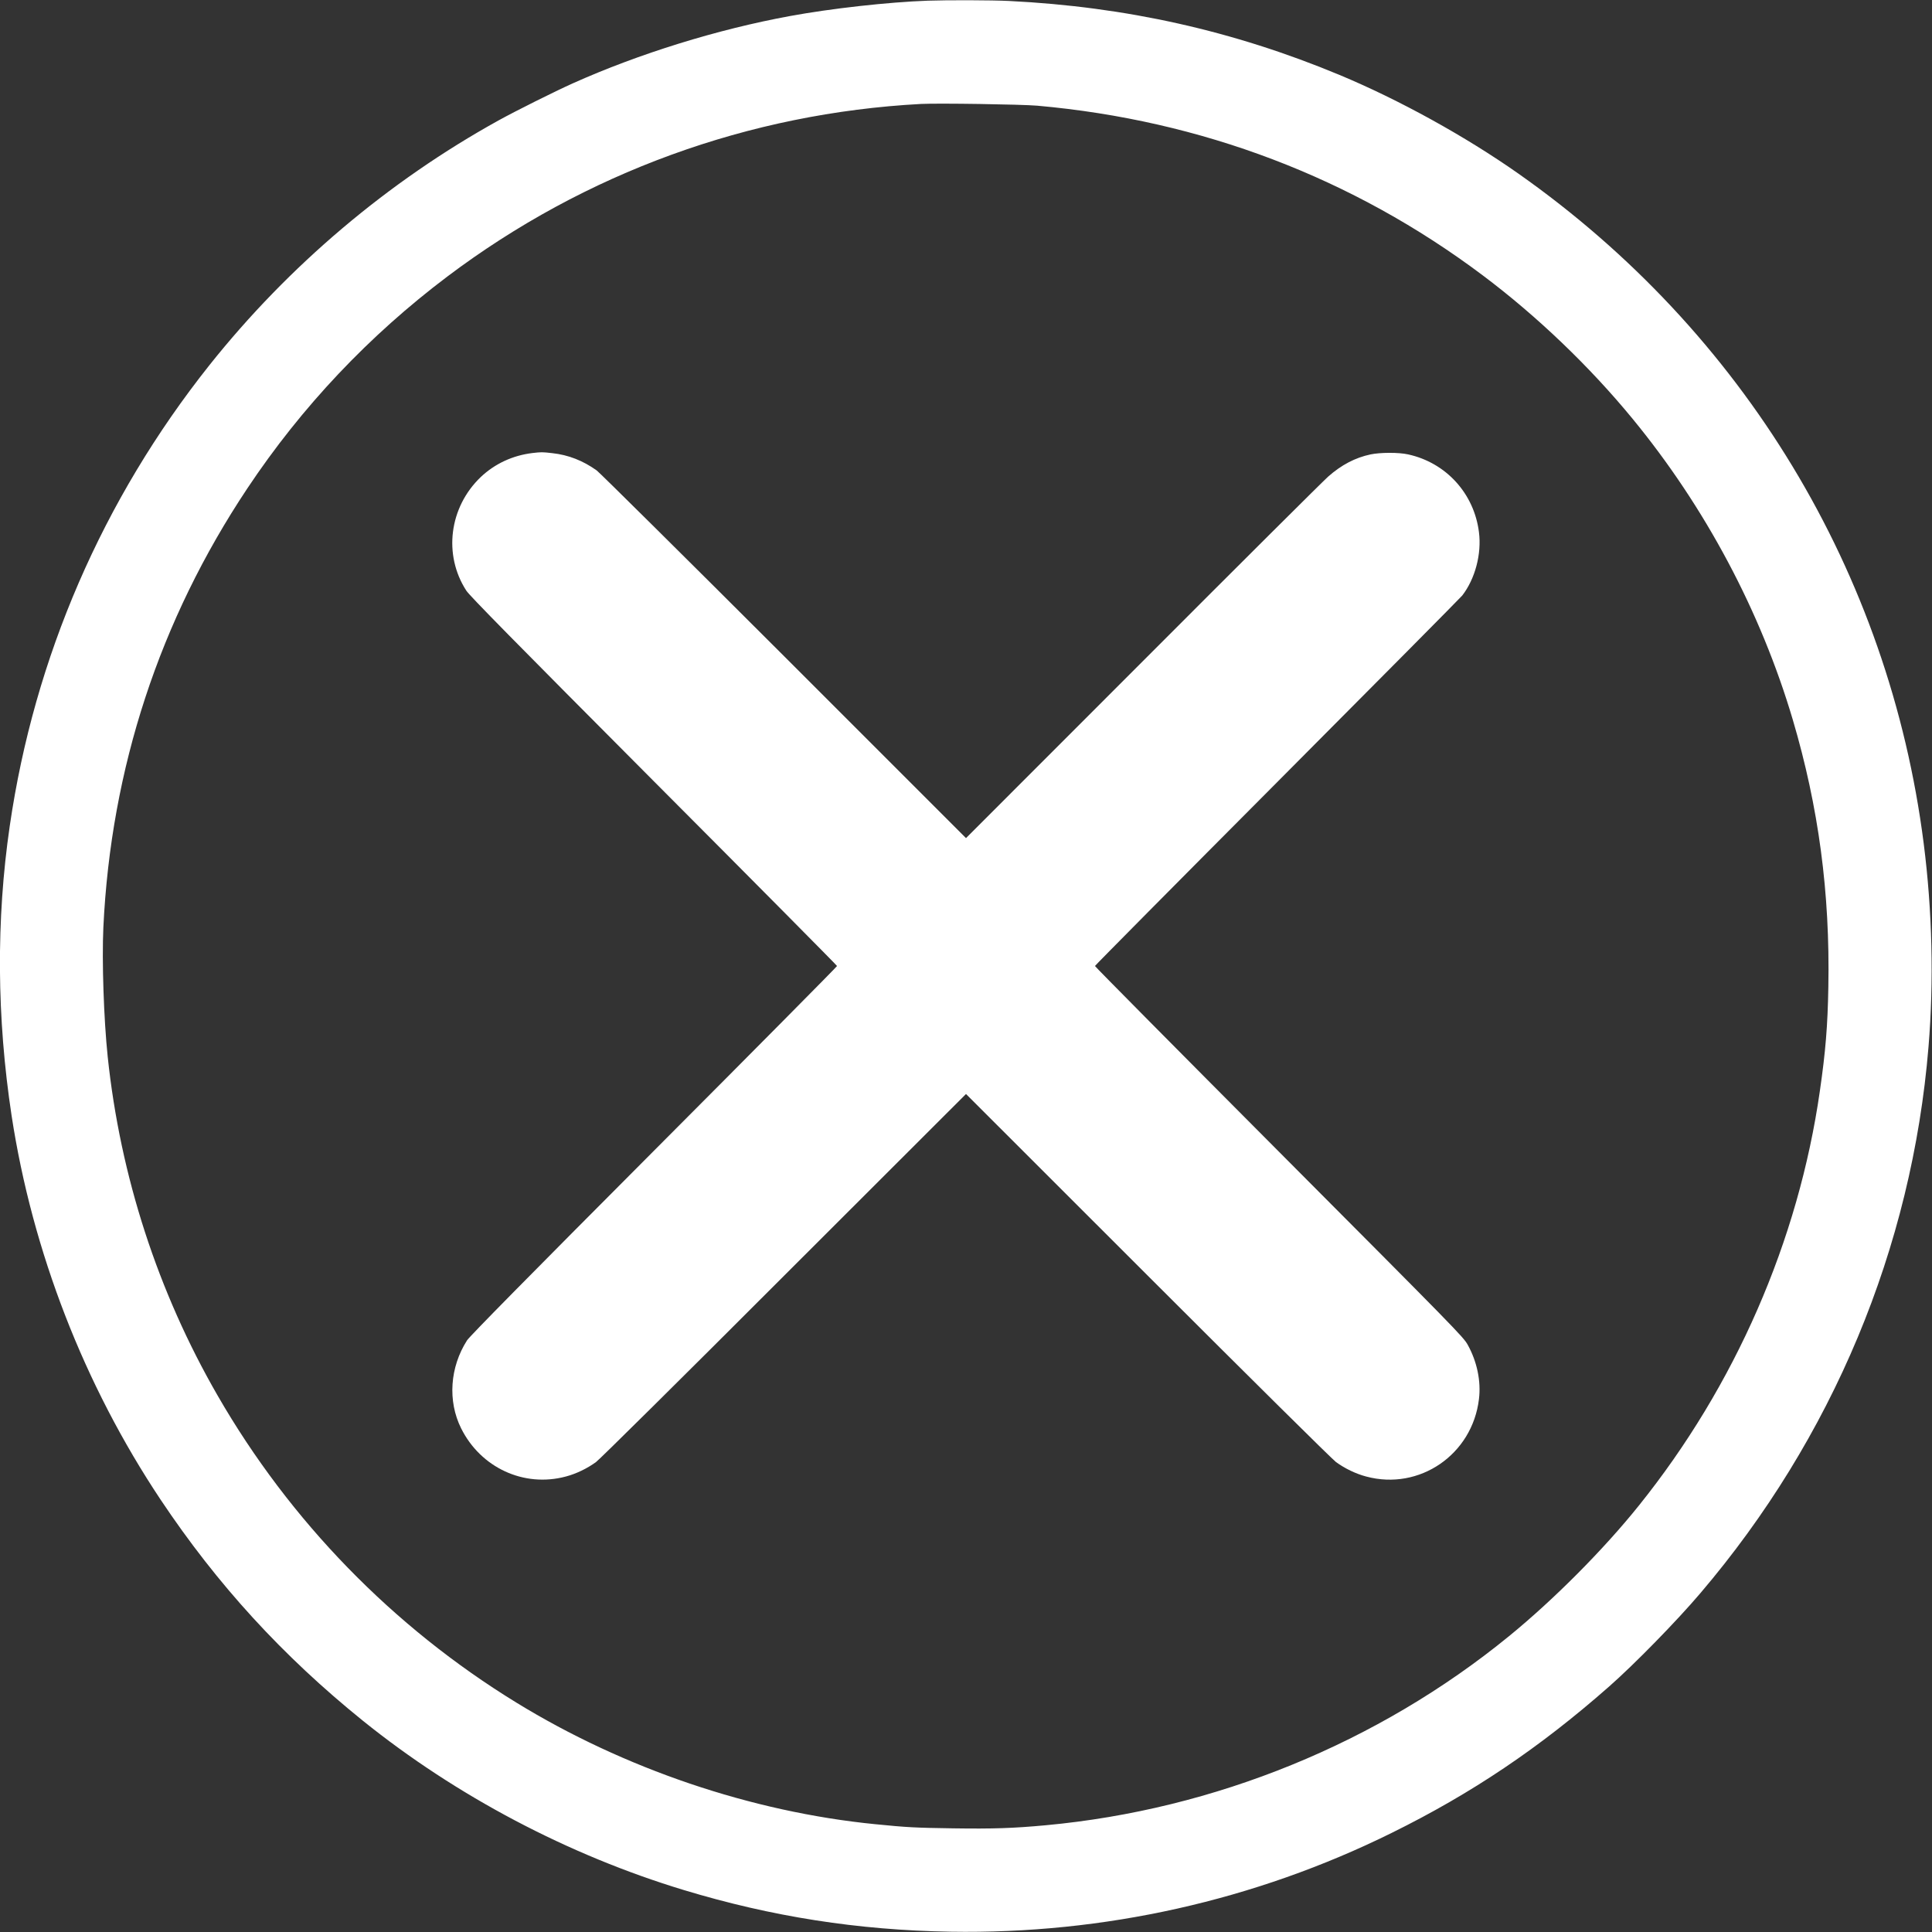
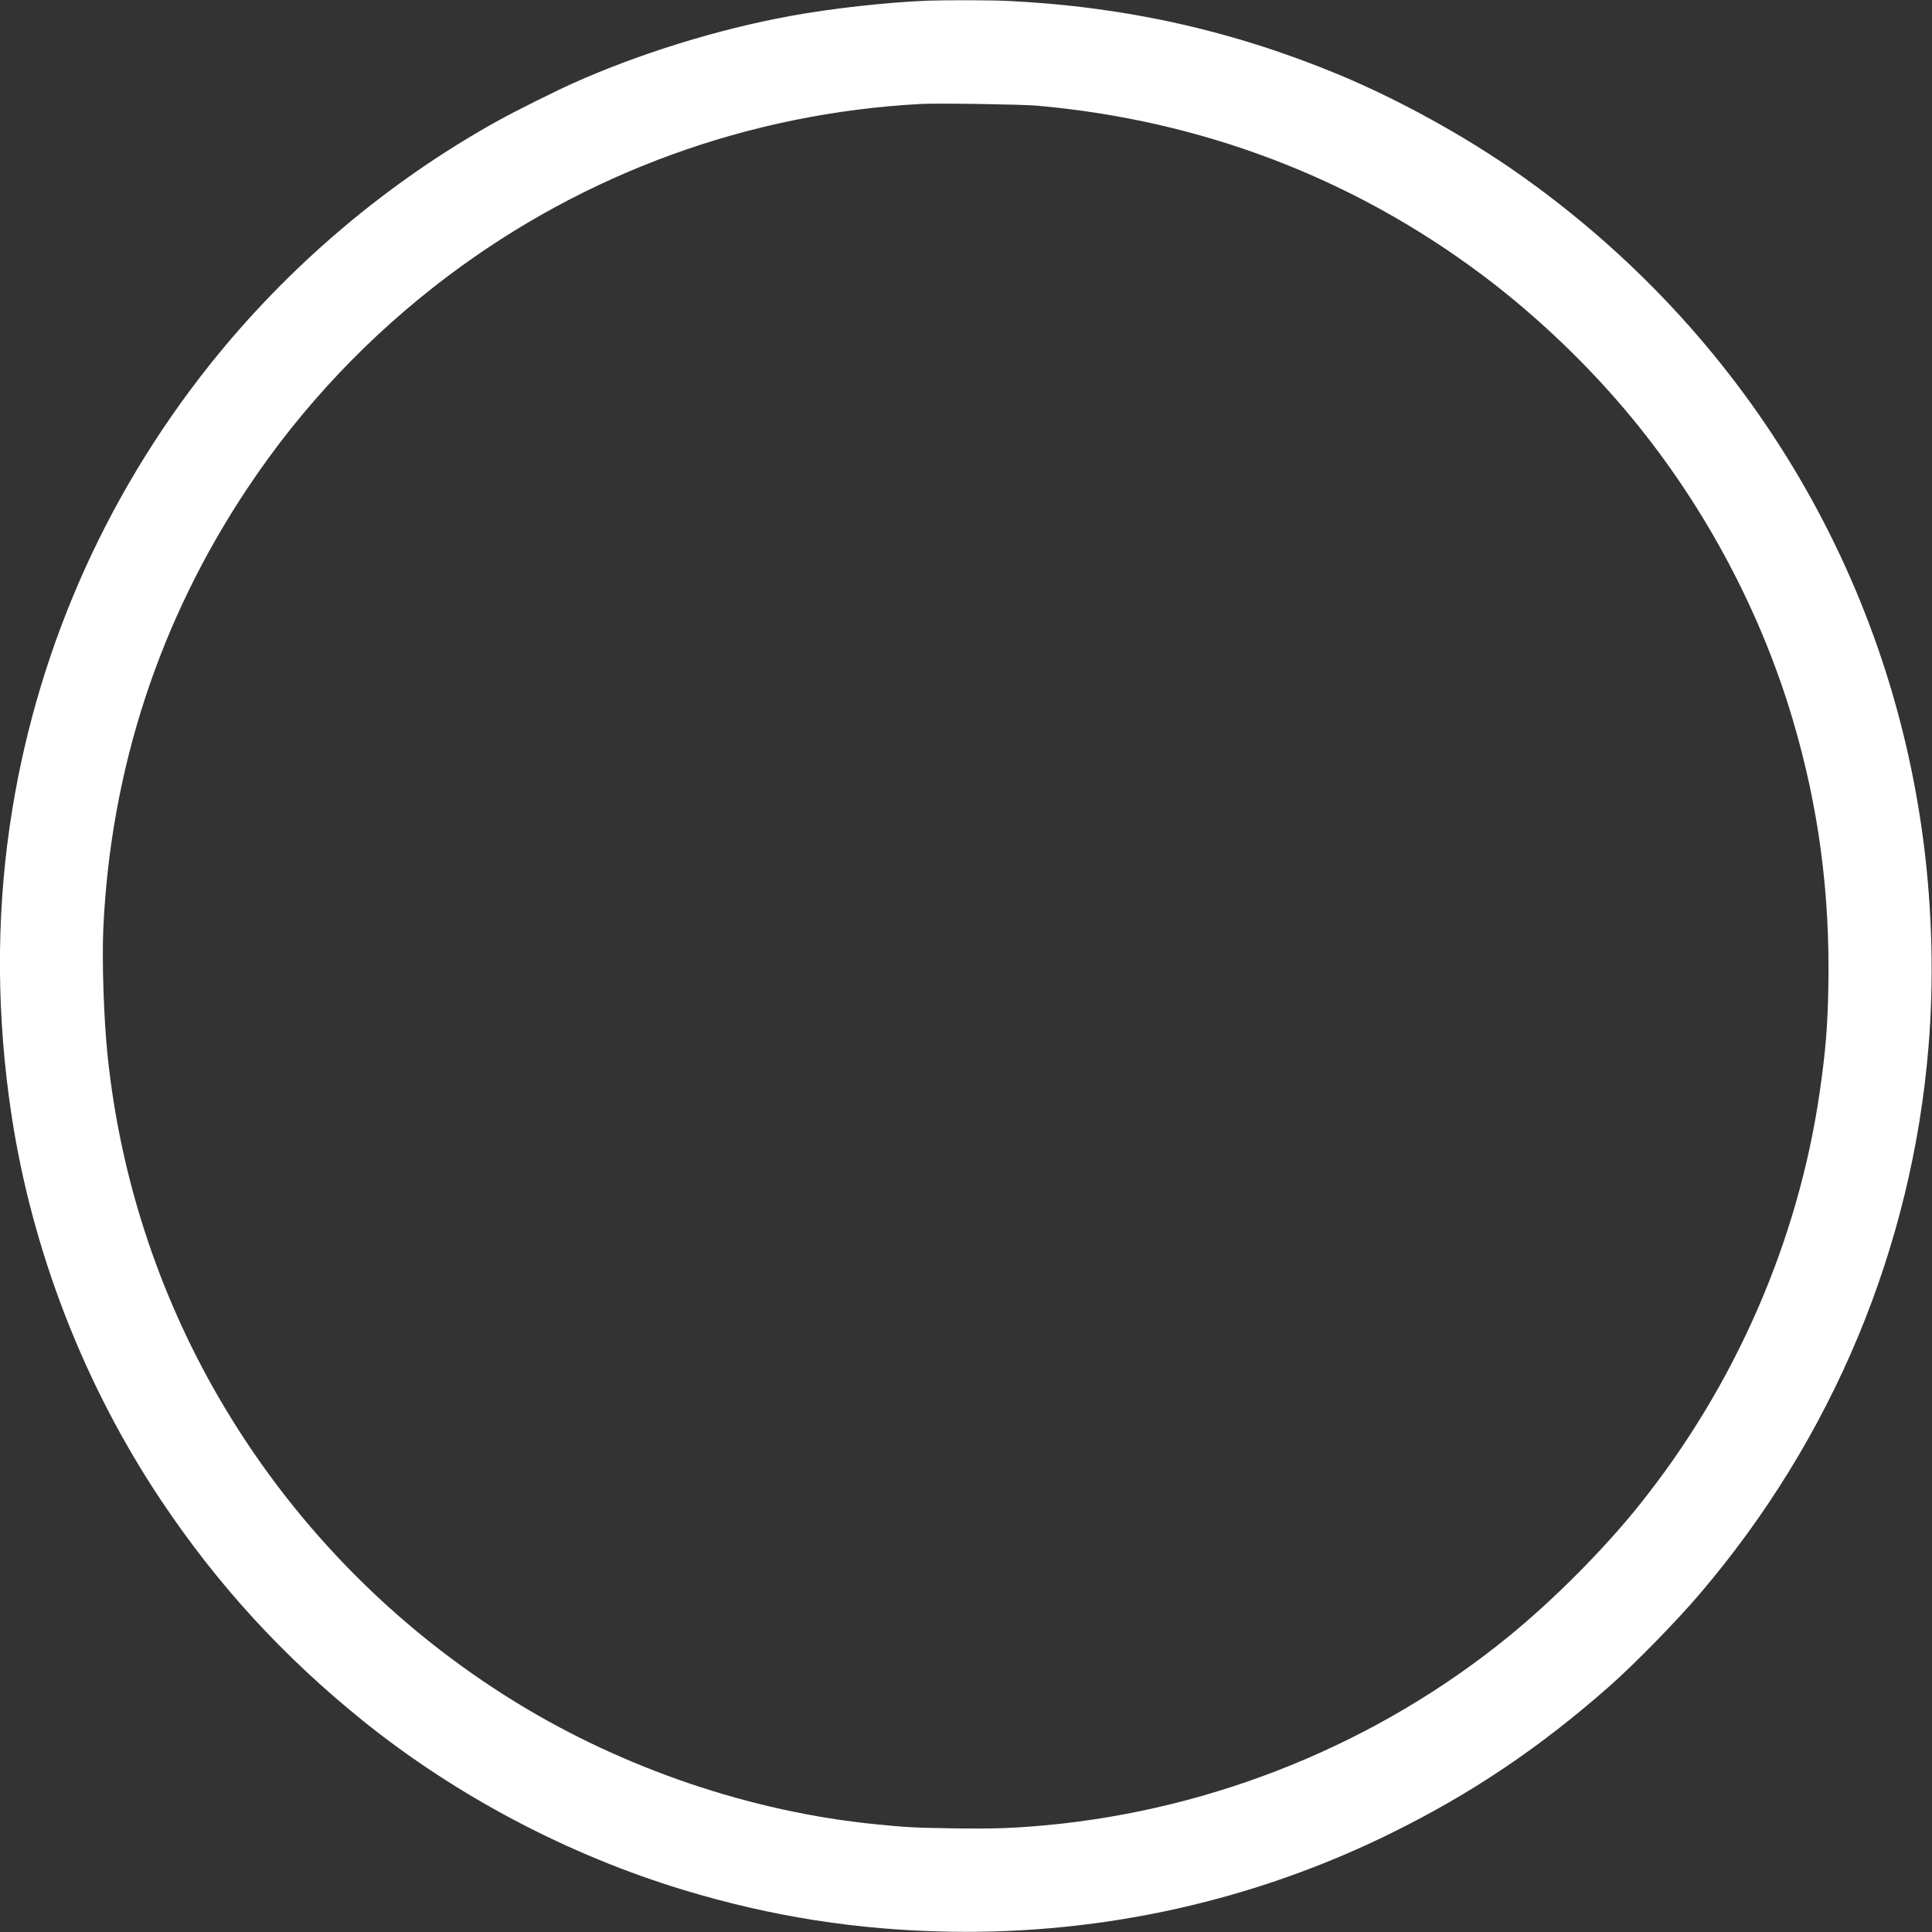
<svg xmlns="http://www.w3.org/2000/svg" version="1.1" id="Layer_1" x="0px" y="0px" viewBox="0 0 2000 2000" style="enable-background:new 0 0 2000 2000;" xml:space="preserve">
  <rect x="0" y="0" width="2000" height="2000" fill="#333333" stroke="none" />
  <style type="text/css">
	.st0{fill:#FFFFFF;}
</style>
  <g transform="translate(0,2000) scale(0.1,-0.1)">
    <path class="st0" d="M9605,19993c-414-15-1003-81-1427-159c-752-138-1564-390-2249-697c-185-83-588-284-767-383   c-1145-633-2175-1505-2994-2534c-1104-1389-1813-3024-2067-4770c-142-972-135-1986,19-2999c215-1406,751-2788,1543-3976   c586-878,1263-1618,2096-2290c965-777,2125-1389,3321-1751C7988,159,8880,19,9840,3c1587-26,3150,323,4565,1022   c833,411,1533,883,2250,1514c265,233,701,679,945,966c1370,1607,2193,3578,2364,5660c56,680,39,1407-50,2104   c-358,2804-1865,5294-4196,6934c-549,386-1234,764-1853,1022c-1096,456-2207,705-3420,765C10264,19999,9809,20000,9605,19993z    M10737,18906c1701-151,3268-747,4613-1757c562-422,1107-944,1551-1485c752-915,1326-1994,1658-3115c267-903,386-1792,368-2764   c-7-405-29-672-88-1080c-222-1549-876-3048-1873-4290c-365-455-879-972-1344-1352c-1355-1106-3046-1796-4797-1958   c-338-31-542-38-957-32c-400,6-476,10-808,43c-1280,127-2601,575-3715,1259c-1278,784-2344,1880-3092,3178   c-620,1075-1008,2272-1138,3507c-41,392-61,994-45,1340c78,1645,582,3181,1491,4545c562,844,1260,1582,2072,2194   c1423,1072,3122,1690,4902,1785C9713,18933,10573,18920,10737,18906z" />
-     <path class="st0" d="M5510,15310c-204-25-388-111-533-248c-327-312-390-805-150-1176c34-53,487-513,1941-1973   c1044-1047,1897-1908,1897-1913c0-6-853-867-1896-1913C5474,6788,4860,6165,4835,6125c-178-278-202-628-62-910   c203-409,651-616,1084-500c107,28,221,83,313,150c36,26,891,872,1947,1929l1883,1881l1882-1881c1054-1054,1912-1903,1948-1929   c92-67,206-122,313-150c551-148,1098,227,1167,801c23,186-20,390-117,564c-46,82-122,159-1953,1997c-1048,1052-1905,1917-1905,1923   c0,5,848,861,1885,1902s1899,1911,1917,1933c133,172,202,430,173,656c-50,400-340,719-733,805c-97,22-289,21-389,0   c-160-34-302-109-438-229c-47-41-910-900-1917-1909l-1833-1834l-1882,1882c-1036,1035-1909,1900-1941,1924   c-141,101-293,161-460,179C5612,15321,5605,15321,5510,15310z" />
  </g>
</svg>